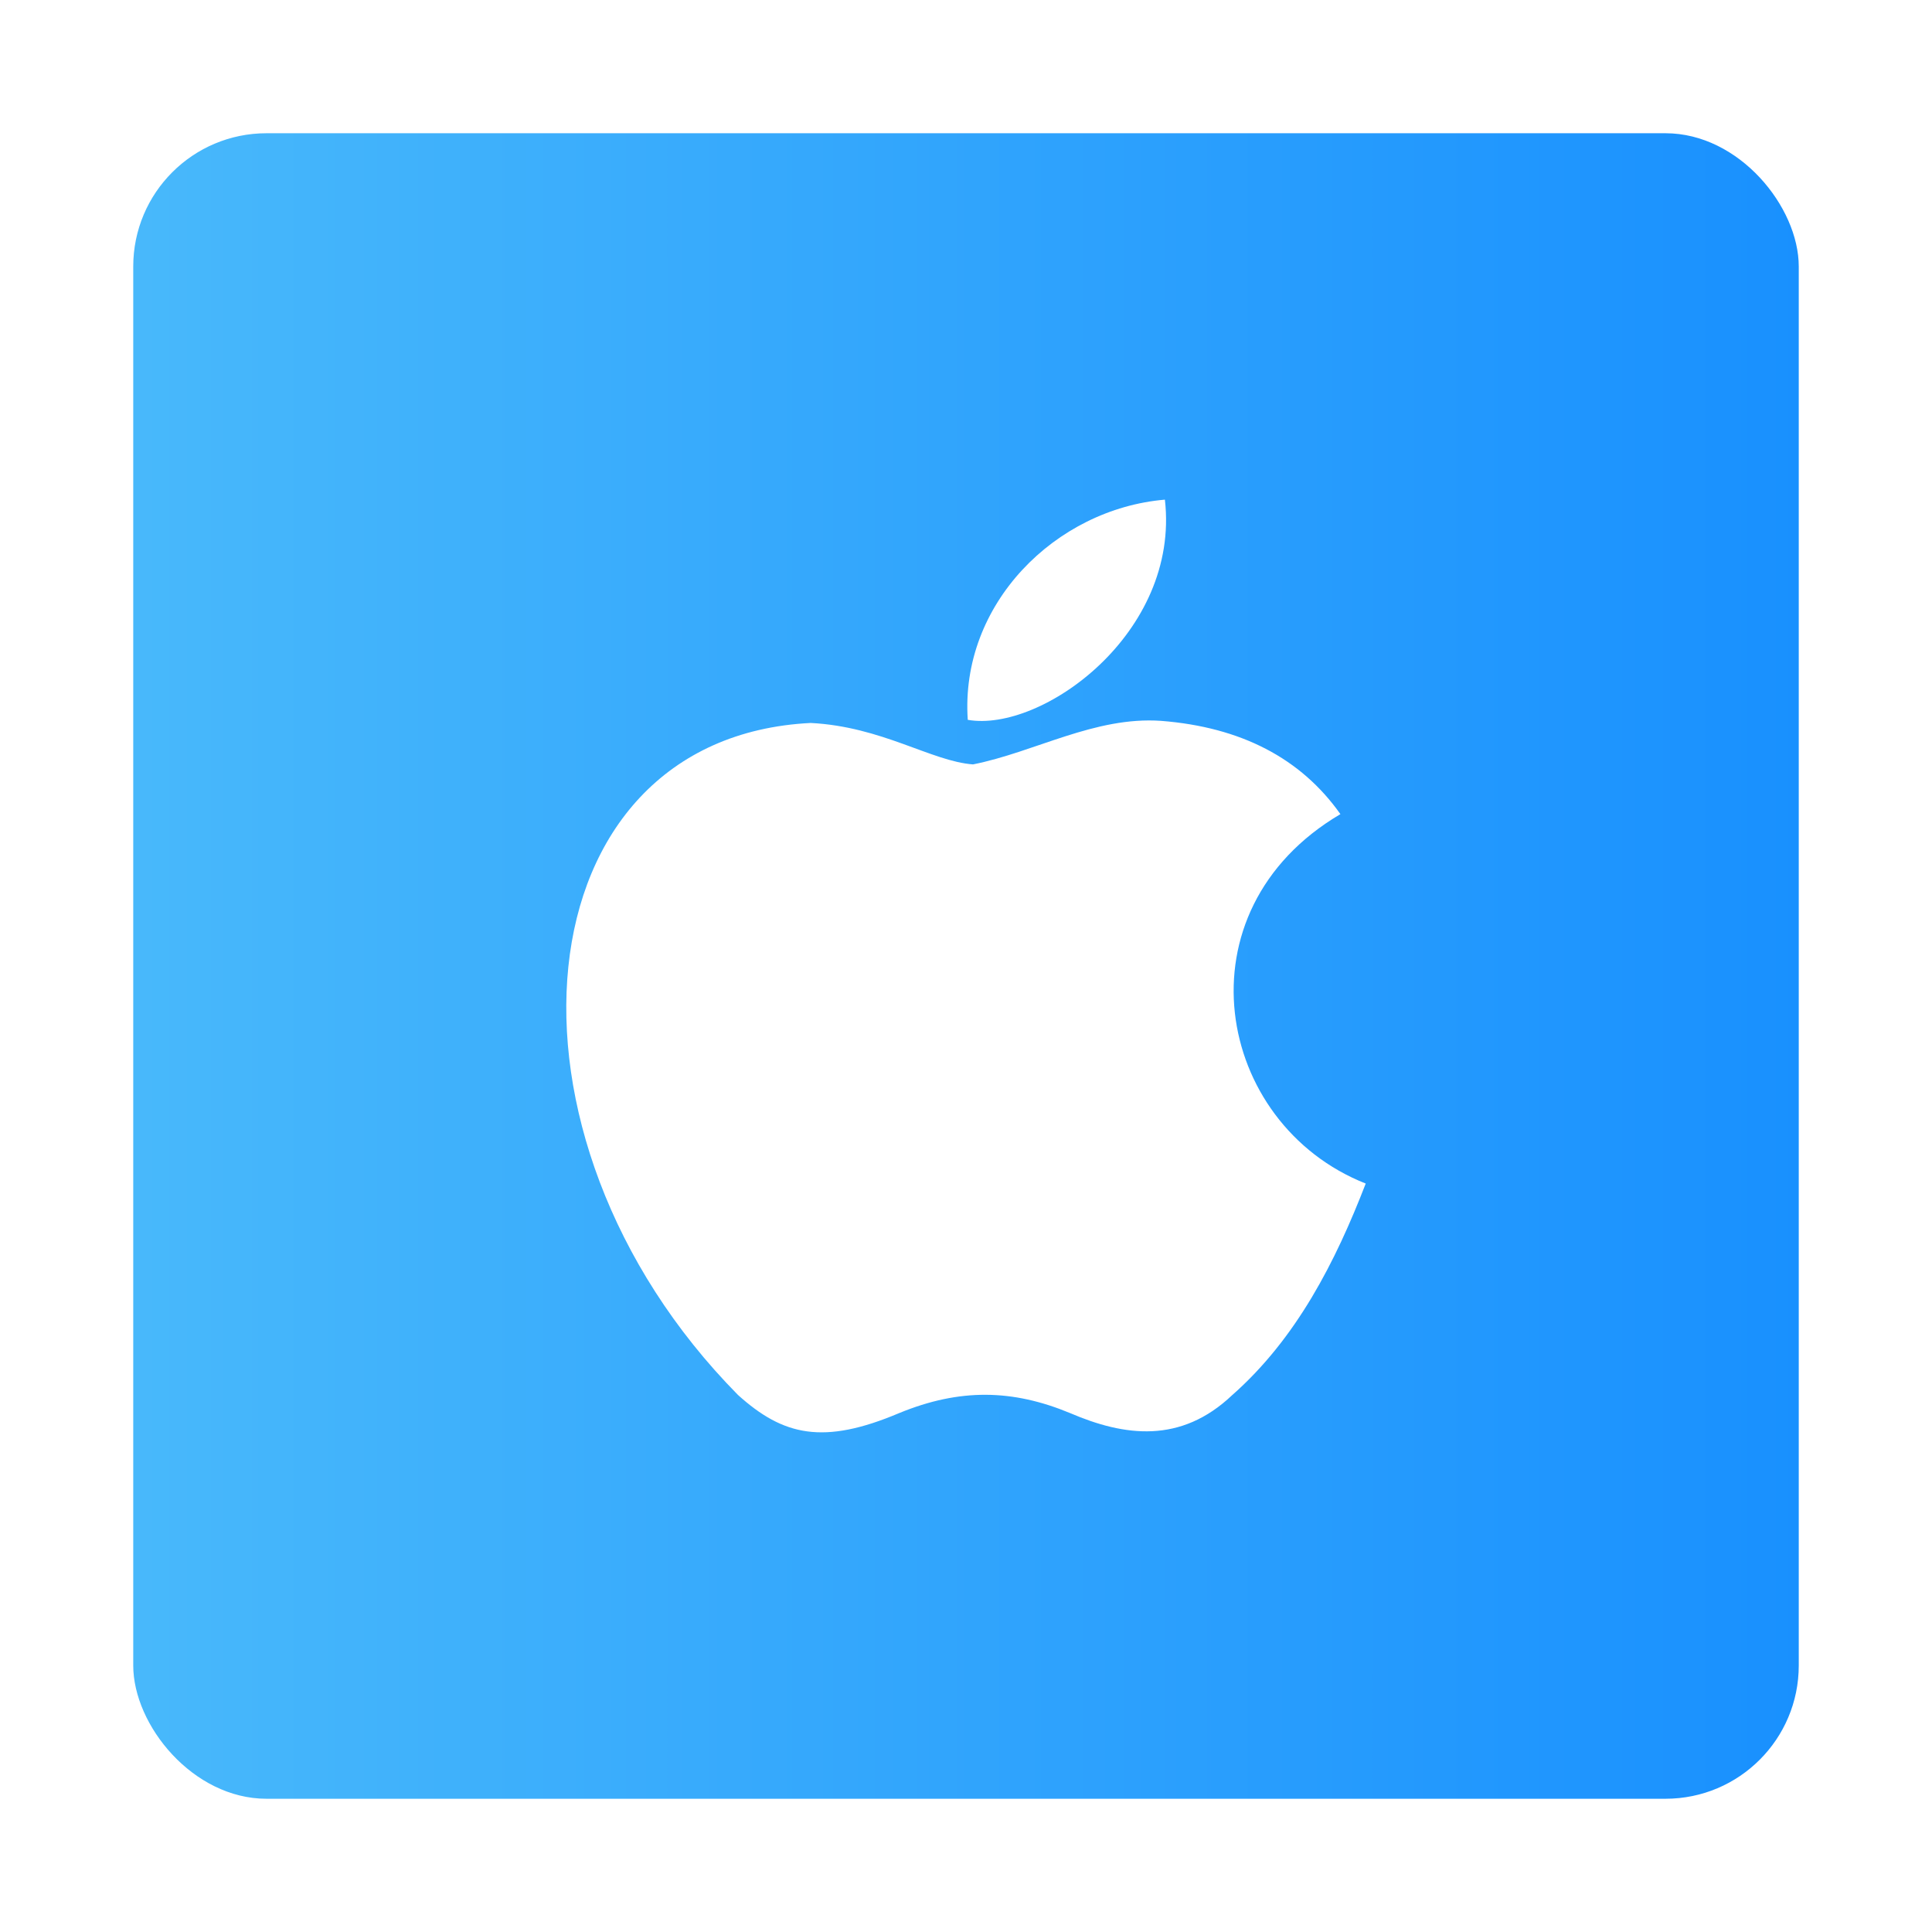
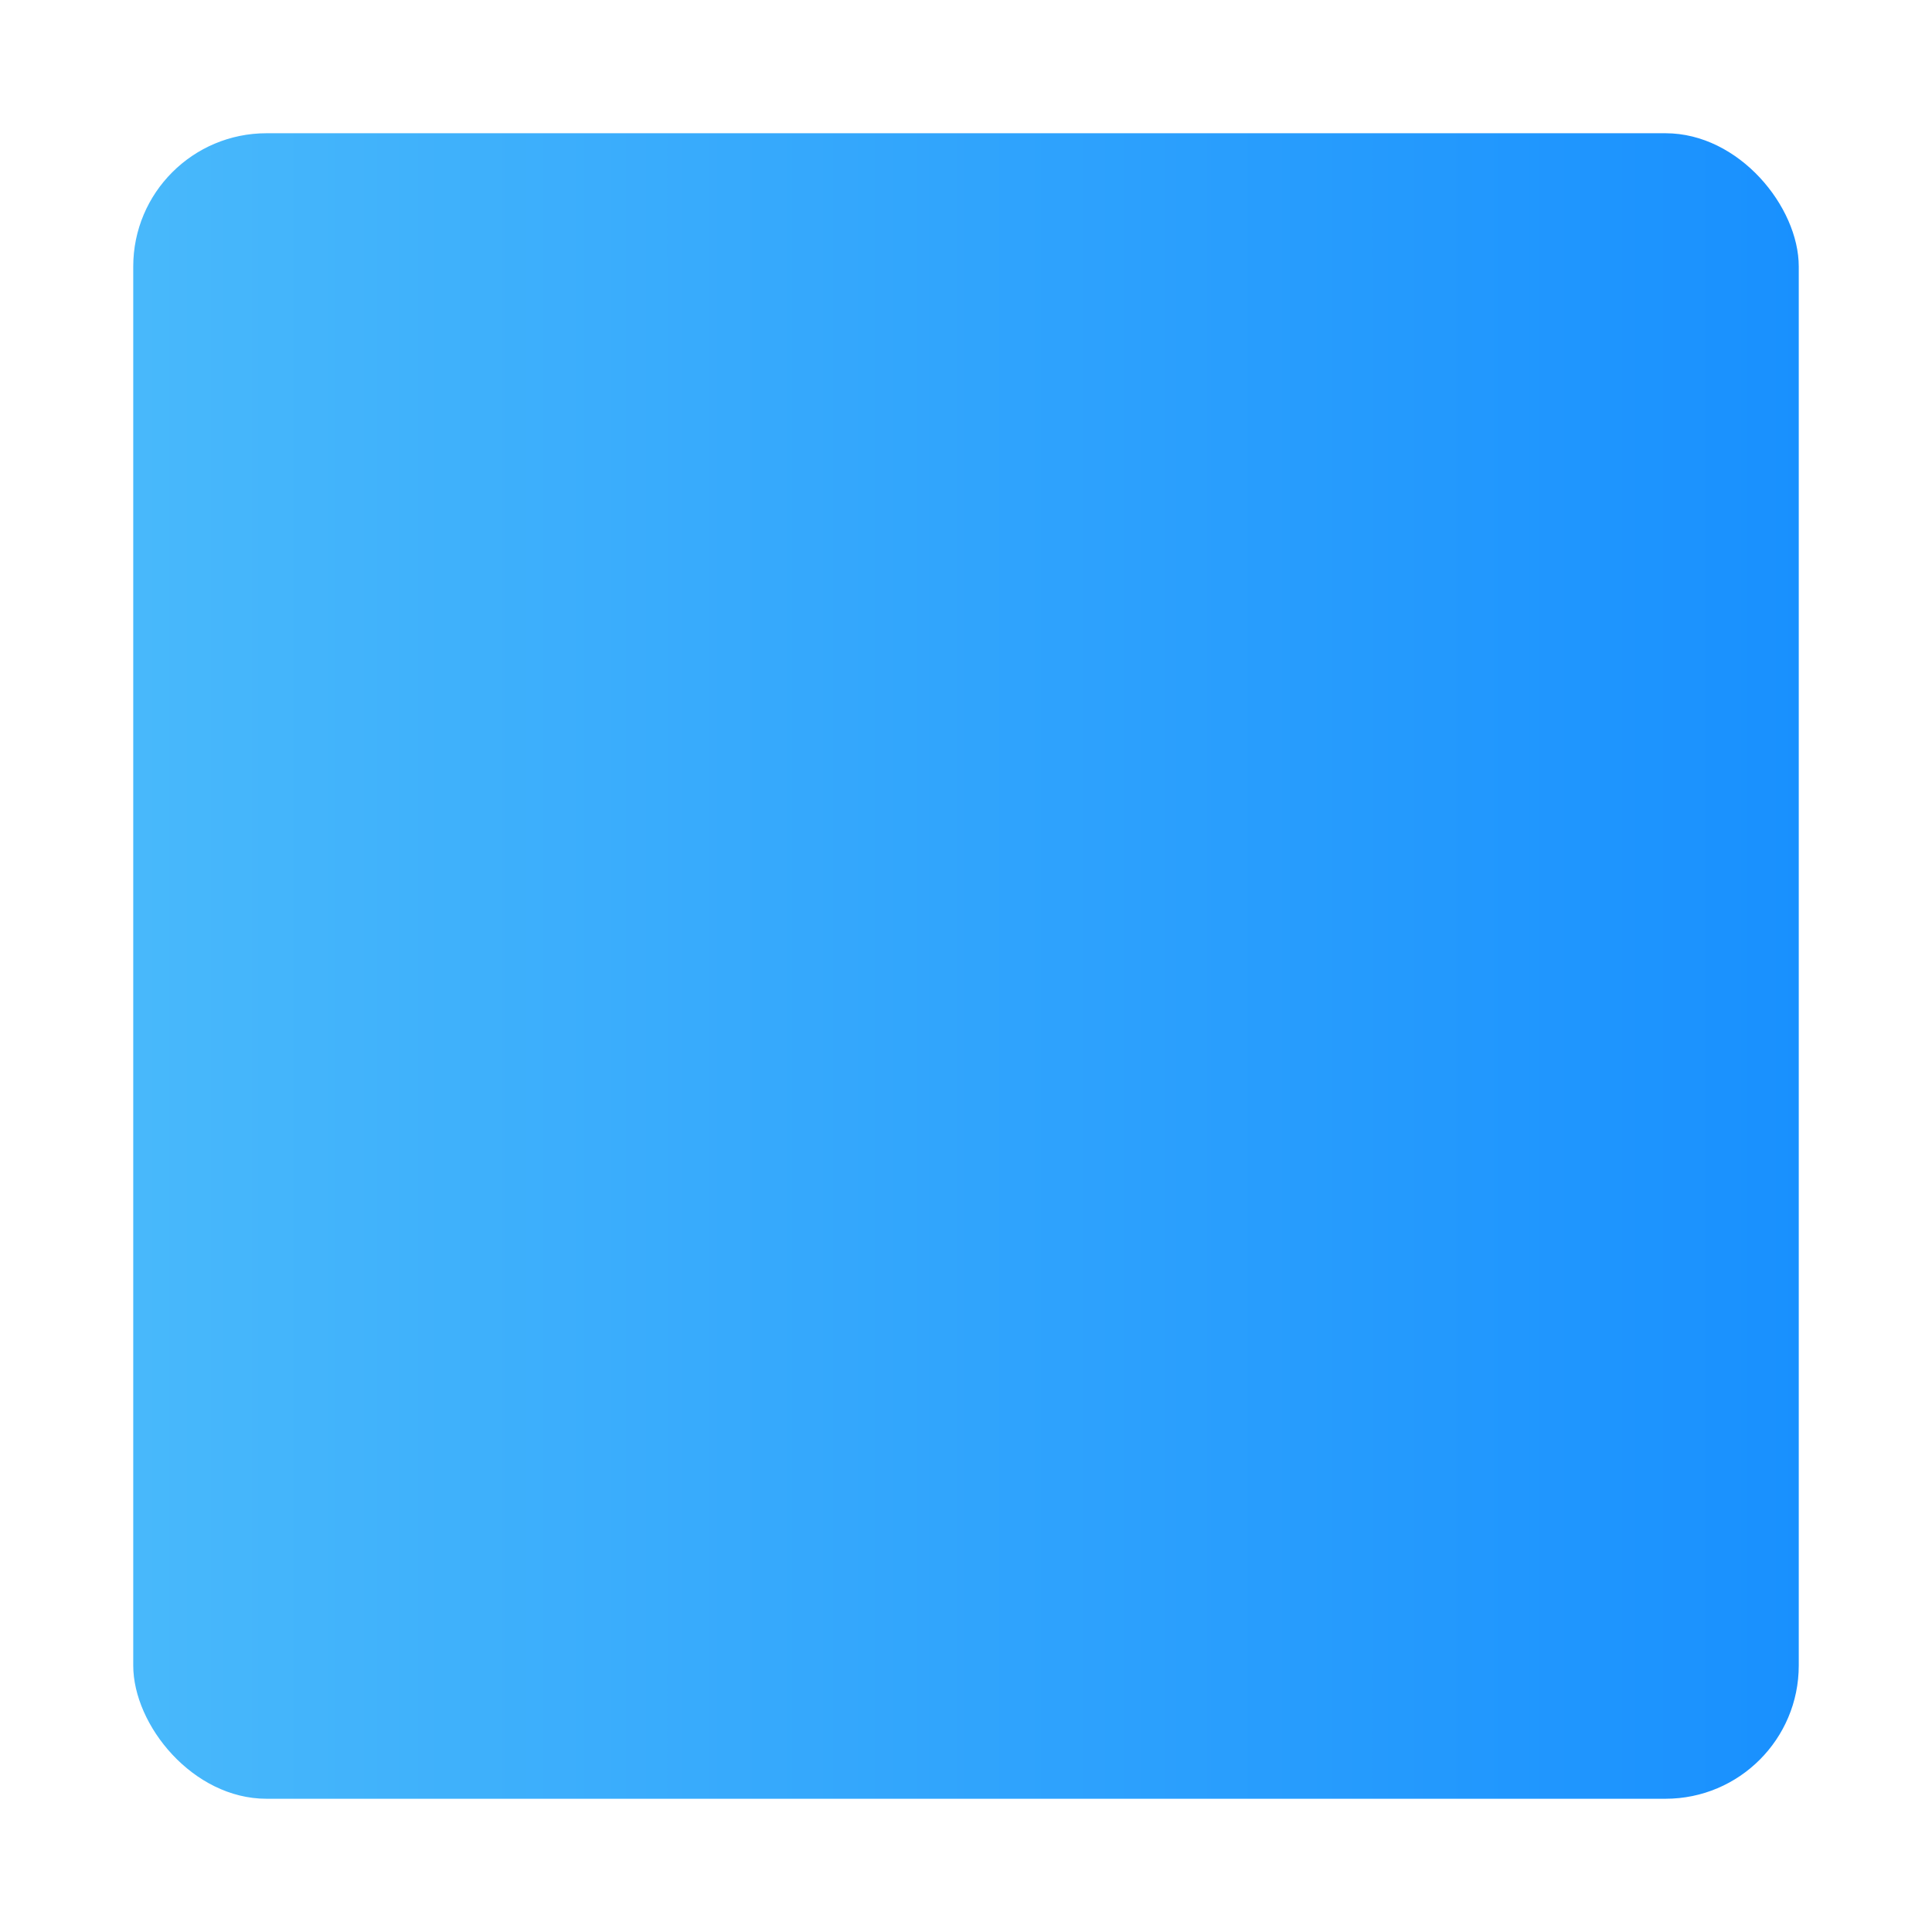
<svg xmlns="http://www.w3.org/2000/svg" width="58" height="58" viewBox="0 0 58 58" fill="none">
  <g filter="url(#filter0_d_327_598)">
    <rect x="4" width="50" height="50" rx="4" fill="url(#paint0_linear_327_598)" />
-     <path d="M36.997 37.877C35.446 39.354 33.753 39.121 32.123 38.421C30.398 37.706 28.816 37.674 26.996 38.421C24.717 39.385 23.515 39.105 22.154 37.877C14.432 30.053 15.571 18.139 24.338 17.704C26.474 17.812 27.961 18.855 29.211 18.948C31.078 18.575 32.867 17.501 34.86 17.641C37.25 17.828 39.054 18.761 40.24 20.441C35.303 23.35 36.474 29.742 41 31.531C40.098 33.864 38.927 36.181 36.981 37.892L36.997 37.877ZM29.053 17.61C28.816 14.142 31.68 11.28 34.971 11C35.43 15.013 31.268 17.999 29.053 17.61Z" fill="white" />
  </g>
  <defs>
    <filter id="filter0_d_327_598" x="0" y="0" width="58" height="58" filterUnits="userSpaceOnUse" color-interpolation-filters="sRGB">
      <feFlood flood-opacity="0" result="BackgroundImageFix" />
      <feColorMatrix in="SourceAlpha" type="matrix" values="0 0 0 0 0 0 0 0 0 0 0 0 0 0 0 0 0 0 127 0" result="hardAlpha" />
      <feOffset dy="4" />
      <feGaussianBlur stdDeviation="2" />
      <feComposite in2="hardAlpha" operator="out" />
      <feColorMatrix type="matrix" values="0 0 0 0 0 0 0 0 0 0 0 0 0 0 0 0 0 0 0.12 0" />
      <feBlend mode="normal" in2="BackgroundImageFix" result="effect1_dropShadow_327_598" />
      <feBlend mode="normal" in="SourceGraphic" in2="effect1_dropShadow_327_598" result="shape" />
    </filter>
    <linearGradient id="paint0_linear_327_598" x1="-5.5" y1="25" x2="65.5" y2="25" gradientUnits="userSpaceOnUse">
      <stop stop-color="#51C0FA" />
      <stop offset="1" stop-color="#0E87FF" />
    </linearGradient>
  </defs>
</svg>